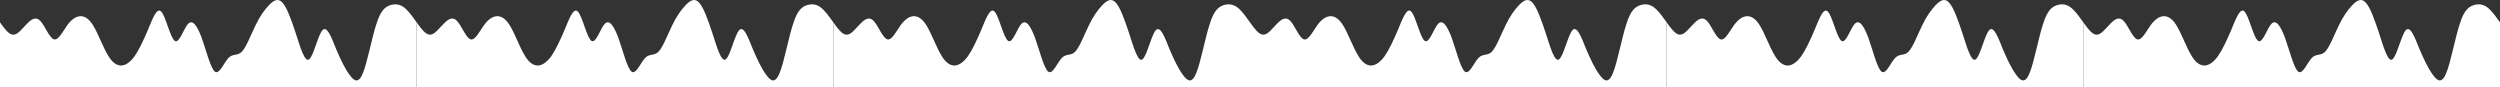
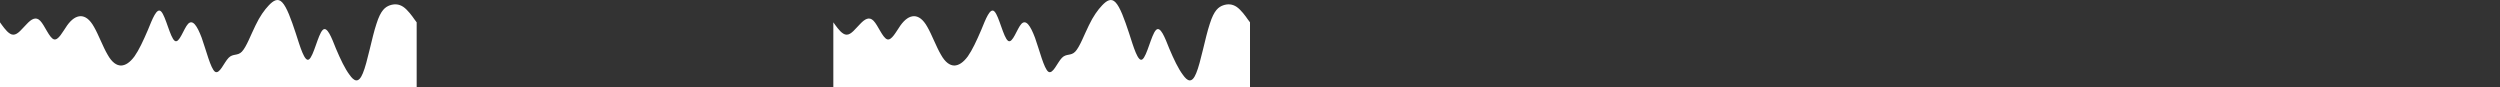
<svg xmlns="http://www.w3.org/2000/svg" width="8640" height="302" viewBox="0 0 8640 302" fill="none">
  <rect x="0" y="0" width="8640" height="302" fill="#333333" stroke="none" />
  <path d="M0 77.172L7.7 87.872C15.5 98.172 31 120.172 46 119.872C61.9 120.172 77 98.172 93 82.472C108.4 66.172 124 56.172 139 71.872C154.8 88.172 170 130.172 186 135.872C201.3 141.172 217 109.172 232 87.872C247.7 66.172 263 56.172 279 55.872C294.2 56.172 310 66.172 325 93.172C340.6 120.172 356 162.172 372 189.172C387.1 216.172 403 226.172 418 226.472C433.5 226.172 449 216.172 465 194.472C480 173.172 495 141.172 511 103.872C526.5 66.172 542 24.172 557 39.872C572.9 56.172 588 130.172 604 141.172C619.4 152.172 635 98.172 650 82.472C665.8 66.172 681 88.172 697 130.472C712.3 173.172 728 237.172 743 247.872C758.7 258.172 774 216.172 790 199.872C805.2 184.172 821 194.172 836 178.472C851.6 162.172 867 120.172 883 87.872C898.1 56.172 914 34.172 929 18.472C944.5 2.172 960 -7.828 975 7.872C991 24.172 1006 66.172 1022 114.472C1037.4 162.172 1053 216.172 1068 205.172C1083.9 194.172 1099 120.172 1115 103.872C1130.3 88.172 1146 130.172 1161 167.872C1176.8 205.172 1192 237.172 1208 258.472C1223.2 280.172 1239 290.172 1254 253.172C1269.7 216.172 1285 130.172 1301 82.472C1316.1 34.172 1332 24.172 1347 18.472C1362.6 13.172 1378 13.172 1394 23.872C1409 34.172 1425 56.172 1432 66.472L1440 77.172V301.172H1432.3C1424.5 301.172 1409 301.172 1394 301.172C1378.1 301.172 1363 301.172 1347 301.172C1331.6 301.172 1316 301.172 1301 301.172C1285.2 301.172 1270 301.172 1254 301.172C1238.7 301.172 1223 301.172 1208 301.172C1192.3 301.172 1177 301.172 1161 301.172C1145.8 301.172 1130 301.172 1115 301.172C1099.4 301.172 1084 301.172 1068 301.172C1052.9 301.172 1037 301.172 1022 301.172C1006.5 301.172 991 301.172 975 301.172C960 301.172 945 301.172 929 301.172C913.5 301.172 898 301.172 883 301.172C867.1 301.172 852 301.172 836 301.172C820.6 301.172 805 301.172 790 301.172C774.2 301.172 759 301.172 743 301.172C727.7 301.172 712 301.172 697 301.172C681.3 301.172 666 301.172 650 301.172C634.8 301.172 619 301.172 604 301.172C588.4 301.172 573 301.172 557 301.172C541.9 301.172 526 301.172 511 301.172C495.5 301.172 480 301.172 465 301.172C449 301.172 434 301.172 418 301.172C402.6 301.172 387 301.172 372 301.172C356.1 301.172 341 301.172 325 301.172C309.7 301.172 294 301.172 279 301.172C263.2 301.172 248 301.172 232 301.172C216.8 301.172 201 301.172 186 301.172C170.3 301.172 155 301.172 139 301.172C123.9 301.172 108 301.172 93 301.172C77.4 301.172 62 301.172 46 301.172C31 301.172 15 301.172 8 301.172H0V77.172Z" fill="white" />
  <path d="M2880 77.172L2887.7 87.872C2895.5 98.172 2911 120.172 2926 119.872C2941.9 120.172 2957 98.172 2973 82.472C2988.4 66.172 3004 56.172 3019 71.872C3034.8 88.172 3050 130.172 3066 135.872C3081.3 141.172 3097 109.172 3112 87.872C3127.7 66.172 3143 56.172 3159 55.872C3174.2 56.172 3190 66.172 3205 93.172C3220.6 120.172 3236 162.172 3252 189.172C3267.1 216.172 3283 226.172 3298 226.472C3313.5 226.172 3329 216.172 3345 194.472C3360 173.172 3375 141.172 3391 103.872C3406.5 66.172 3422 24.172 3437 39.872C3452.9 56.172 3468 130.172 3484 141.172C3499.4 152.172 3515 98.172 3530 82.472C3545.8 66.172 3561 88.172 3577 130.472C3592.3 173.172 3608 237.172 3623 247.872C3638.7 258.172 3654 216.172 3670 199.872C3685.2 184.172 3701 194.172 3716 178.472C3731.6 162.172 3747 120.172 3763 87.872C3778.1 56.172 3794 34.172 3809 18.472C3824.5 2.172 3840 -7.828 3855 7.872C3871 24.172 3886 66.172 3902 114.472C3917.4 162.172 3933 216.172 3948 205.172C3963.9 194.172 3979 120.172 3995 103.872C4010.3 88.172 4026 130.172 4041 167.872C4056.8 205.172 4072 237.172 4088 258.472C4103.2 280.172 4119 290.172 4134 253.172C4149.7 216.172 4165 130.172 4181 82.472C4196.1 34.172 4212 24.172 4227 18.472C4242.6 13.172 4258 13.172 4274 23.872C4289 34.172 4305 56.172 4312 66.472L4320 77.172V301.172H4312.3C4304.5 301.172 4289 301.172 4274 301.172C4258.1 301.172 4243 301.172 4227 301.172C4211.6 301.172 4196 301.172 4181 301.172C4165.2 301.172 4150 301.172 4134 301.172C4118.7 301.172 4103 301.172 4088 301.172C4072.3 301.172 4057 301.172 4041 301.172C4025.8 301.172 4010 301.172 3995 301.172C3979.4 301.172 3964 301.172 3948 301.172C3932.9 301.172 3917 301.172 3902 301.172C3886.5 301.172 3871 301.172 3855 301.172C3840 301.172 3825 301.172 3809 301.172C3793.5 301.172 3778 301.172 3763 301.172C3747.1 301.172 3732 301.172 3716 301.172C3700.6 301.172 3685 301.172 3670 301.172C3654.2 301.172 3639 301.172 3623 301.172C3607.7 301.172 3592 301.172 3577 301.172C3561.3 301.172 3546 301.172 3530 301.172C3514.8 301.172 3499 301.172 3484 301.172C3468.4 301.172 3453 301.172 3437 301.172C3421.9 301.172 3406 301.172 3391 301.172C3375.5 301.172 3360 301.172 3345 301.172C3329 301.172 3314 301.172 3298 301.172C3282.6 301.172 3267 301.172 3252 301.172C3236.1 301.172 3221 301.172 3205 301.172C3189.7 301.172 3174 301.172 3159 301.172C3143.2 301.172 3128 301.172 3112 301.172C3096.8 301.172 3081 301.172 3066 301.172C3050.3 301.172 3035 301.172 3019 301.172C3003.9 301.172 2988 301.172 2973 301.172C2957.4 301.172 2942 301.172 2926 301.172C2911 301.172 2895 301.172 2888 301.172H2880V77.172Z" fill="white" />
-   <path d="M5760 77.172L5767.7 87.872C5775.5 98.172 5791 120.172 5806 119.872C5821.9 120.172 5837 98.172 5853 82.472C5868.4 66.172 5884 56.172 5899 71.872C5914.8 88.172 5930 130.172 5946 135.872C5961.3 141.172 5977 109.172 5992 87.872C6007.7 66.172 6023 56.172 6039 55.872C6054.2 56.172 6070 66.172 6085 93.172C6100.6 120.172 6116 162.172 6132 189.172C6147.1 216.172 6163 226.172 6178 226.472C6193.5 226.172 6209 216.172 6225 194.472C6240 173.172 6255 141.172 6271 103.872C6286.5 66.172 6302 24.172 6317 39.872C6332.9 56.172 6348 130.172 6364 141.172C6379.4 152.172 6395 98.172 6410 82.472C6425.8 66.172 6441 88.172 6457 130.472C6472.3 173.172 6488 237.172 6503 247.872C6518.7 258.172 6534 216.172 6550 199.872C6565.2 184.172 6581 194.172 6596 178.472C6611.6 162.172 6627 120.172 6643 87.872C6658.1 56.172 6674 34.172 6689 18.472C6704.5 2.172 6720 -7.828 6735 7.872C6751 24.172 6766 66.172 6782 114.472C6797.4 162.172 6813 216.172 6828 205.172C6843.9 194.172 6859 120.172 6875 103.872C6890.3 88.172 6906 130.172 6921 167.872C6936.8 205.172 6952 237.172 6968 258.472C6983.2 280.172 6999 290.172 7014 253.172C7029.7 216.172 7045 130.172 7061 82.472C7076.1 34.172 7092 24.172 7107 18.472C7122.6 13.172 7138 13.172 7154 23.872C7169 34.172 7185 56.172 7192 66.472L7200 77.172V301.172H7192.3C7184.5 301.172 7169 301.172 7154 301.172C7138.1 301.172 7123 301.172 7107 301.172C7091.6 301.172 7076 301.172 7061 301.172C7045.2 301.172 7030 301.172 7014 301.172C6998.7 301.172 6983 301.172 6968 301.172C6952.3 301.172 6937 301.172 6921 301.172C6905.8 301.172 6890 301.172 6875 301.172C6859.4 301.172 6844 301.172 6828 301.172C6812.9 301.172 6797 301.172 6782 301.172C6766.5 301.172 6751 301.172 6735 301.172C6720 301.172 6705 301.172 6689 301.172C6673.5 301.172 6658 301.172 6643 301.172C6627.1 301.172 6612 301.172 6596 301.172C6580.6 301.172 6565 301.172 6550 301.172C6534.2 301.172 6519 301.172 6503 301.172C6487.7 301.172 6472 301.172 6457 301.172C6441.3 301.172 6426 301.172 6410 301.172C6394.8 301.172 6379 301.172 6364 301.172C6348.4 301.172 6333 301.172 6317 301.172C6301.9 301.172 6286 301.172 6271 301.172C6255.5 301.172 6240 301.172 6225 301.172C6209 301.172 6194 301.172 6178 301.172C6162.6 301.172 6147 301.172 6132 301.172C6116.1 301.172 6101 301.172 6085 301.172C6069.7 301.172 6054 301.172 6039 301.172C6023.2 301.172 6008 301.172 5992 301.172C5976.8 301.172 5961 301.172 5946 301.172C5930.3 301.172 5915 301.172 5899 301.172C5883.9 301.172 5868 301.172 5853 301.172C5837.4 301.172 5822 301.172 5806 301.172C5791 301.172 5775 301.172 5768 301.172H5760V77.172Z" fill="white" />
-   <path d="M1440 77.172L1447.7 87.872C1455.5 98.172 1471 120.172 1486 119.872C1501.9 120.172 1517 98.172 1533 82.472C1548.4 66.172 1564 56.172 1579 71.872C1594.8 88.172 1610 130.172 1626 135.872C1641.3 141.172 1657 109.172 1672 87.872C1687.7 66.172 1703 56.172 1719 55.872C1734.2 56.172 1750 66.172 1765 93.172C1780.6 120.172 1796 162.172 1812 189.172C1827.1 216.172 1843 226.172 1858 226.472C1873.5 226.172 1889 216.172 1905 194.472C1920 173.172 1935 141.172 1951 103.872C1966.5 66.172 1982 24.172 1997 39.872C2012.9 56.172 2028 130.172 2044 141.172C2059.4 152.172 2075 98.172 2090 82.472C2105.8 66.172 2121 88.172 2137 130.472C2152.3 173.172 2168 237.172 2183 247.872C2198.7 258.172 2214 216.172 2230 199.872C2245.2 184.172 2261 194.172 2276 178.472C2291.6 162.172 2307 120.172 2323 87.872C2338.1 56.172 2354 34.172 2369 18.472C2384.5 2.172 2400 -7.828 2415 7.872C2431 24.172 2446 66.172 2462 114.472C2477.4 162.172 2493 216.172 2508 205.172C2523.9 194.172 2539 120.172 2555 103.872C2570.3 88.172 2586 130.172 2601 167.872C2616.8 205.172 2632 237.172 2648 258.472C2663.2 280.172 2679 290.172 2694 253.172C2709.7 216.172 2725 130.172 2741 82.472C2756.1 34.172 2772 24.172 2787 18.472C2802.6 13.172 2818 13.172 2834 23.872C2849 34.172 2865 56.172 2872 66.472L2880 77.172V301.172H2872.3C2864.5 301.172 2849 301.172 2834 301.172C2818.1 301.172 2803 301.172 2787 301.172C2771.6 301.172 2756 301.172 2741 301.172C2725.2 301.172 2710 301.172 2694 301.172C2678.7 301.172 2663 301.172 2648 301.172C2632.3 301.172 2617 301.172 2601 301.172C2585.8 301.172 2570 301.172 2555 301.172C2539.4 301.172 2524 301.172 2508 301.172C2492.9 301.172 2477 301.172 2462 301.172C2446.5 301.172 2431 301.172 2415 301.172C2400 301.172 2385 301.172 2369 301.172C2353.5 301.172 2338 301.172 2323 301.172C2307.1 301.172 2292 301.172 2276 301.172C2260.6 301.172 2245 301.172 2230 301.172C2214.2 301.172 2199 301.172 2183 301.172C2167.7 301.172 2152 301.172 2137 301.172C2121.3 301.172 2106 301.172 2090 301.172C2074.8 301.172 2059 301.172 2044 301.172C2028.4 301.172 2013 301.172 1997 301.172C1981.9 301.172 1966 301.172 1951 301.172C1935.5 301.172 1920 301.172 1905 301.172C1889 301.172 1874 301.172 1858 301.172C1842.6 301.172 1827 301.172 1812 301.172C1796.1 301.172 1781 301.172 1765 301.172C1749.7 301.172 1734 301.172 1719 301.172C1703.2 301.172 1688 301.172 1672 301.172C1656.8 301.172 1641 301.172 1626 301.172C1610.3 301.172 1595 301.172 1579 301.172C1563.9 301.172 1548 301.172 1533 301.172C1517.4 301.172 1502 301.172 1486 301.172C1471 301.172 1455 301.172 1448 301.172H1440V77.172Z" fill="white" />
-   <path d="M4320 77.172L4327.7 87.872C4335.5 98.172 4351 120.172 4366 119.872C4381.9 120.172 4397 98.172 4413 82.472C4428.4 66.172 4444 56.172 4459 71.872C4474.8 88.172 4490 130.172 4506 135.872C4521.3 141.172 4537 109.172 4552 87.872C4567.7 66.172 4583 56.172 4599 55.872C4614.2 56.172 4630 66.172 4645 93.172C4660.6 120.172 4676 162.172 4692 189.172C4707.1 216.172 4723 226.172 4738 226.472C4753.5 226.172 4769 216.172 4785 194.472C4800 173.172 4815 141.172 4831 103.872C4846.5 66.172 4862 24.172 4877 39.872C4892.9 56.172 4908 130.172 4924 141.172C4939.4 152.172 4955 98.172 4970 82.472C4985.8 66.172 5001 88.172 5017 130.472C5032.3 173.172 5048 237.172 5063 247.872C5078.7 258.172 5094 216.172 5110 199.872C5125.2 184.172 5141 194.172 5156 178.472C5171.6 162.172 5187 120.172 5203 87.872C5218.1 56.172 5234 34.172 5249 18.472C5264.5 2.172 5280 -7.828 5295 7.872C5311 24.172 5326 66.172 5342 114.472C5357.4 162.172 5373 216.172 5388 205.172C5403.9 194.172 5419 120.172 5435 103.872C5450.3 88.172 5466 130.172 5481 167.872C5496.8 205.172 5512 237.172 5528 258.472C5543.2 280.172 5559 290.172 5574 253.172C5589.7 216.172 5605 130.172 5621 82.472C5636.1 34.172 5652 24.172 5667 18.472C5682.6 13.172 5698 13.172 5714 23.872C5729 34.172 5745 56.172 5752 66.472L5760 77.172V301.172H5752.3C5744.5 301.172 5729 301.172 5714 301.172C5698.1 301.172 5683 301.172 5667 301.172C5651.6 301.172 5636 301.172 5621 301.172C5605.2 301.172 5590 301.172 5574 301.172C5558.7 301.172 5543 301.172 5528 301.172C5512.3 301.172 5497 301.172 5481 301.172C5465.8 301.172 5450 301.172 5435 301.172C5419.4 301.172 5404 301.172 5388 301.172C5372.9 301.172 5357 301.172 5342 301.172C5326.5 301.172 5311 301.172 5295 301.172C5280 301.172 5265 301.172 5249 301.172C5233.5 301.172 5218 301.172 5203 301.172C5187.1 301.172 5172 301.172 5156 301.172C5140.6 301.172 5125 301.172 5110 301.172C5094.2 301.172 5079 301.172 5063 301.172C5047.7 301.172 5032 301.172 5017 301.172C5001.3 301.172 4986 301.172 4970 301.172C4954.8 301.172 4939 301.172 4924 301.172C4908.4 301.172 4893 301.172 4877 301.172C4861.9 301.172 4846 301.172 4831 301.172C4815.5 301.172 4800 301.172 4785 301.172C4769 301.172 4754 301.172 4738 301.172C4722.6 301.172 4707 301.172 4692 301.172C4676.1 301.172 4661 301.172 4645 301.172C4629.7 301.172 4614 301.172 4599 301.172C4583.2 301.172 4568 301.172 4552 301.172C4536.8 301.172 4521 301.172 4506 301.172C4490.3 301.172 4475 301.172 4459 301.172C4443.9 301.172 4428 301.172 4413 301.172C4397.4 301.172 4382 301.172 4366 301.172C4351 301.172 4335 301.172 4328 301.172H4320V77.172Z" fill="white" />
-   <path d="M7200 77.172L7207.7 87.872C7215.5 98.172 7231 120.172 7246 119.872C7261.9 120.172 7277 98.172 7293 82.472C7308.4 66.172 7324 56.172 7339 71.872C7354.8 88.172 7370 130.172 7386 135.872C7401.3 141.172 7417 109.172 7432 87.872C7447.7 66.172 7463 56.172 7479 55.872C7494.2 56.172 7510 66.172 7525 93.172C7540.6 120.172 7556 162.172 7572 189.172C7587.1 216.172 7603 226.172 7618 226.472C7633.5 226.172 7649 216.172 7665 194.472C7680 173.172 7695 141.172 7711 103.872C7726.5 66.172 7742 24.172 7757 39.872C7772.9 56.172 7788 130.172 7804 141.172C7819.4 152.172 7835 98.172 7850 82.472C7865.8 66.172 7881 88.172 7897 130.472C7912.3 173.172 7928 237.172 7943 247.872C7958.7 258.172 7974 216.172 7990 199.872C8005.2 184.172 8021 194.172 8036 178.472C8051.6 162.172 8067 120.172 8083 87.872C8098.1 56.172 8114 34.172 8129 18.472C8144.5 2.172 8160 -7.828 8175 7.872C8191 24.172 8206 66.172 8222 114.472C8237.4 162.172 8253 216.172 8268 205.172C8283.9 194.172 8299 120.172 8315 103.872C8330.3 88.172 8346 130.172 8361 167.872C8376.8 205.172 8392 237.172 8408 258.472C8423.2 280.172 8439 290.172 8454 253.172C8469.7 216.172 8485 130.172 8501 82.472C8516.1 34.172 8532 24.172 8547 18.472C8562.6 13.172 8578 13.172 8594 23.872C8609 34.172 8625 56.172 8632 66.472L8640 77.172V301.172H8632.3C8624.5 301.172 8609 301.172 8594 301.172C8578.1 301.172 8563 301.172 8547 301.172C8531.6 301.172 8516 301.172 8501 301.172C8485.2 301.172 8470 301.172 8454 301.172C8438.7 301.172 8423 301.172 8408 301.172C8392.3 301.172 8377 301.172 8361 301.172C8345.8 301.172 8330 301.172 8315 301.172C8299.4 301.172 8284 301.172 8268 301.172C8252.9 301.172 8237 301.172 8222 301.172C8206.5 301.172 8191 301.172 8175 301.172C8160 301.172 8145 301.172 8129 301.172C8113.5 301.172 8098 301.172 8083 301.172C8067.1 301.172 8052 301.172 8036 301.172C8020.6 301.172 8005 301.172 7990 301.172C7974.2 301.172 7959 301.172 7943 301.172C7927.7 301.172 7912 301.172 7897 301.172C7881.3 301.172 7866 301.172 7850 301.172C7834.8 301.172 7819 301.172 7804 301.172C7788.4 301.172 7773 301.172 7757 301.172C7741.9 301.172 7726 301.172 7711 301.172C7695.5 301.172 7680 301.172 7665 301.172C7649 301.172 7634 301.172 7618 301.172C7602.6 301.172 7587 301.172 7572 301.172C7556.1 301.172 7541 301.172 7525 301.172C7509.7 301.172 7494 301.172 7479 301.172C7463.2 301.172 7448 301.172 7432 301.172C7416.8 301.172 7401 301.172 7386 301.172C7370.3 301.172 7355 301.172 7339 301.172C7323.9 301.172 7308 301.172 7293 301.172C7277.4 301.172 7262 301.172 7246 301.172C7231 301.172 7215 301.172 7208 301.172H7200V77.172Z" fill="white" />
</svg>